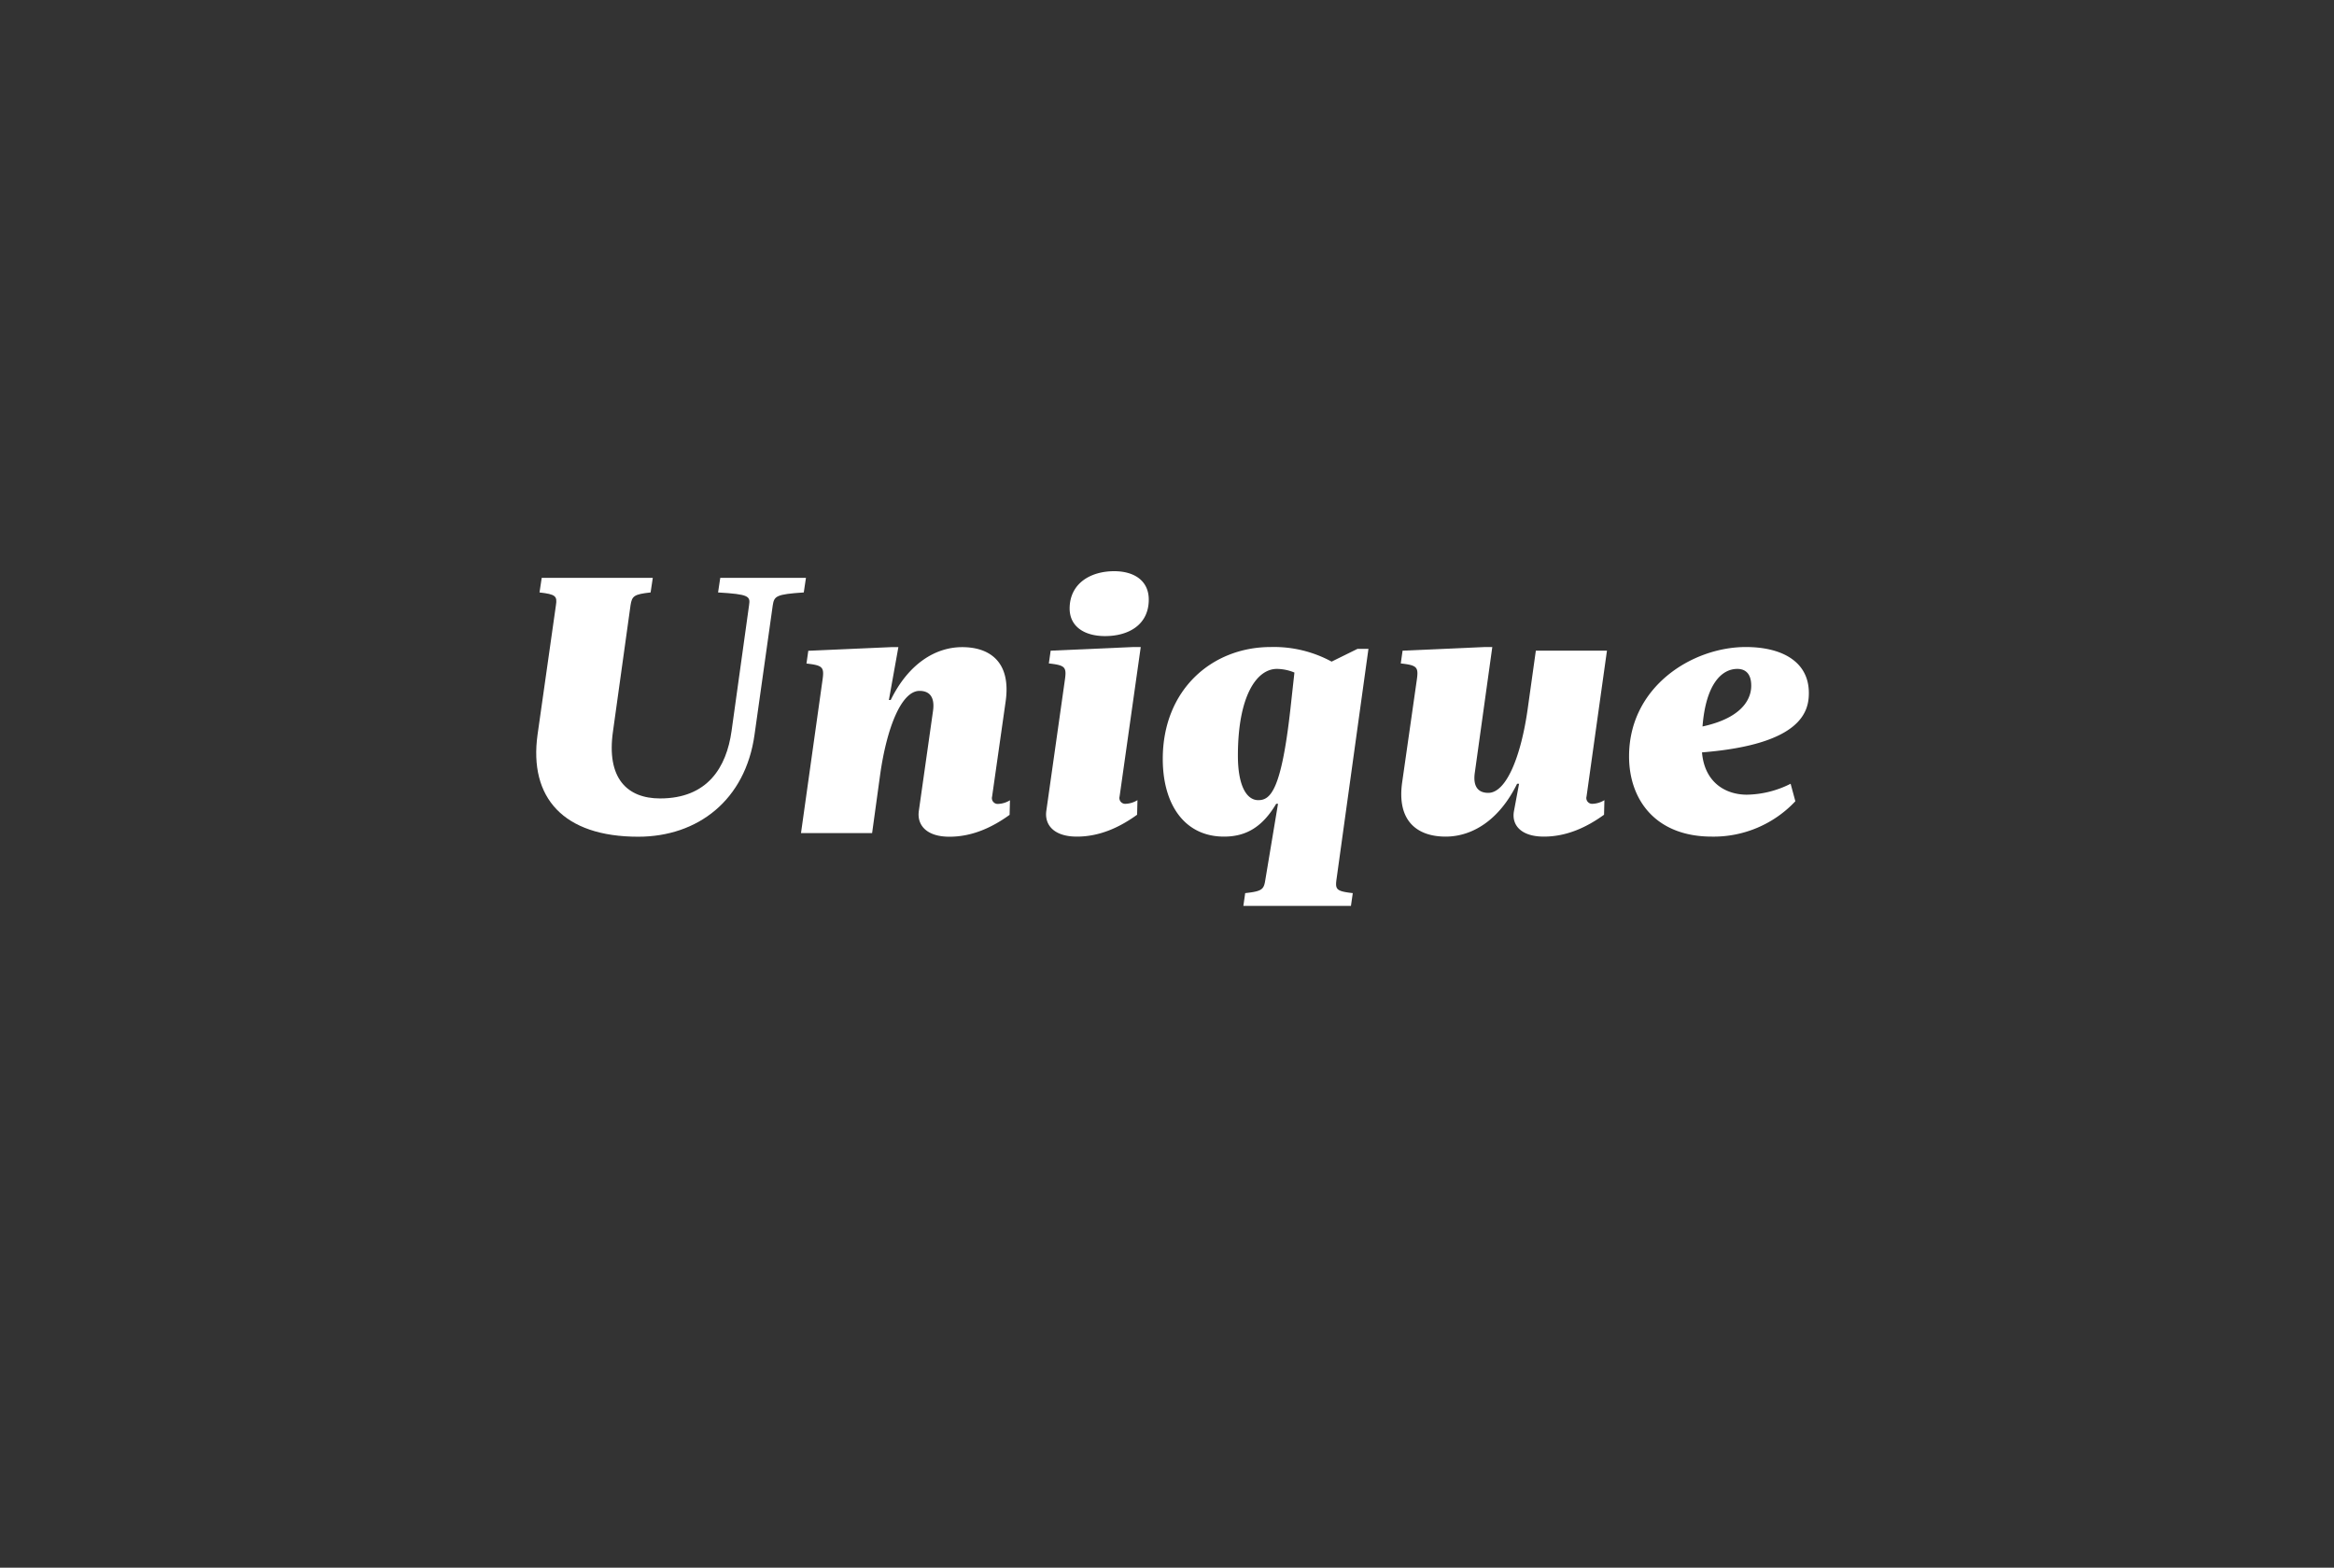
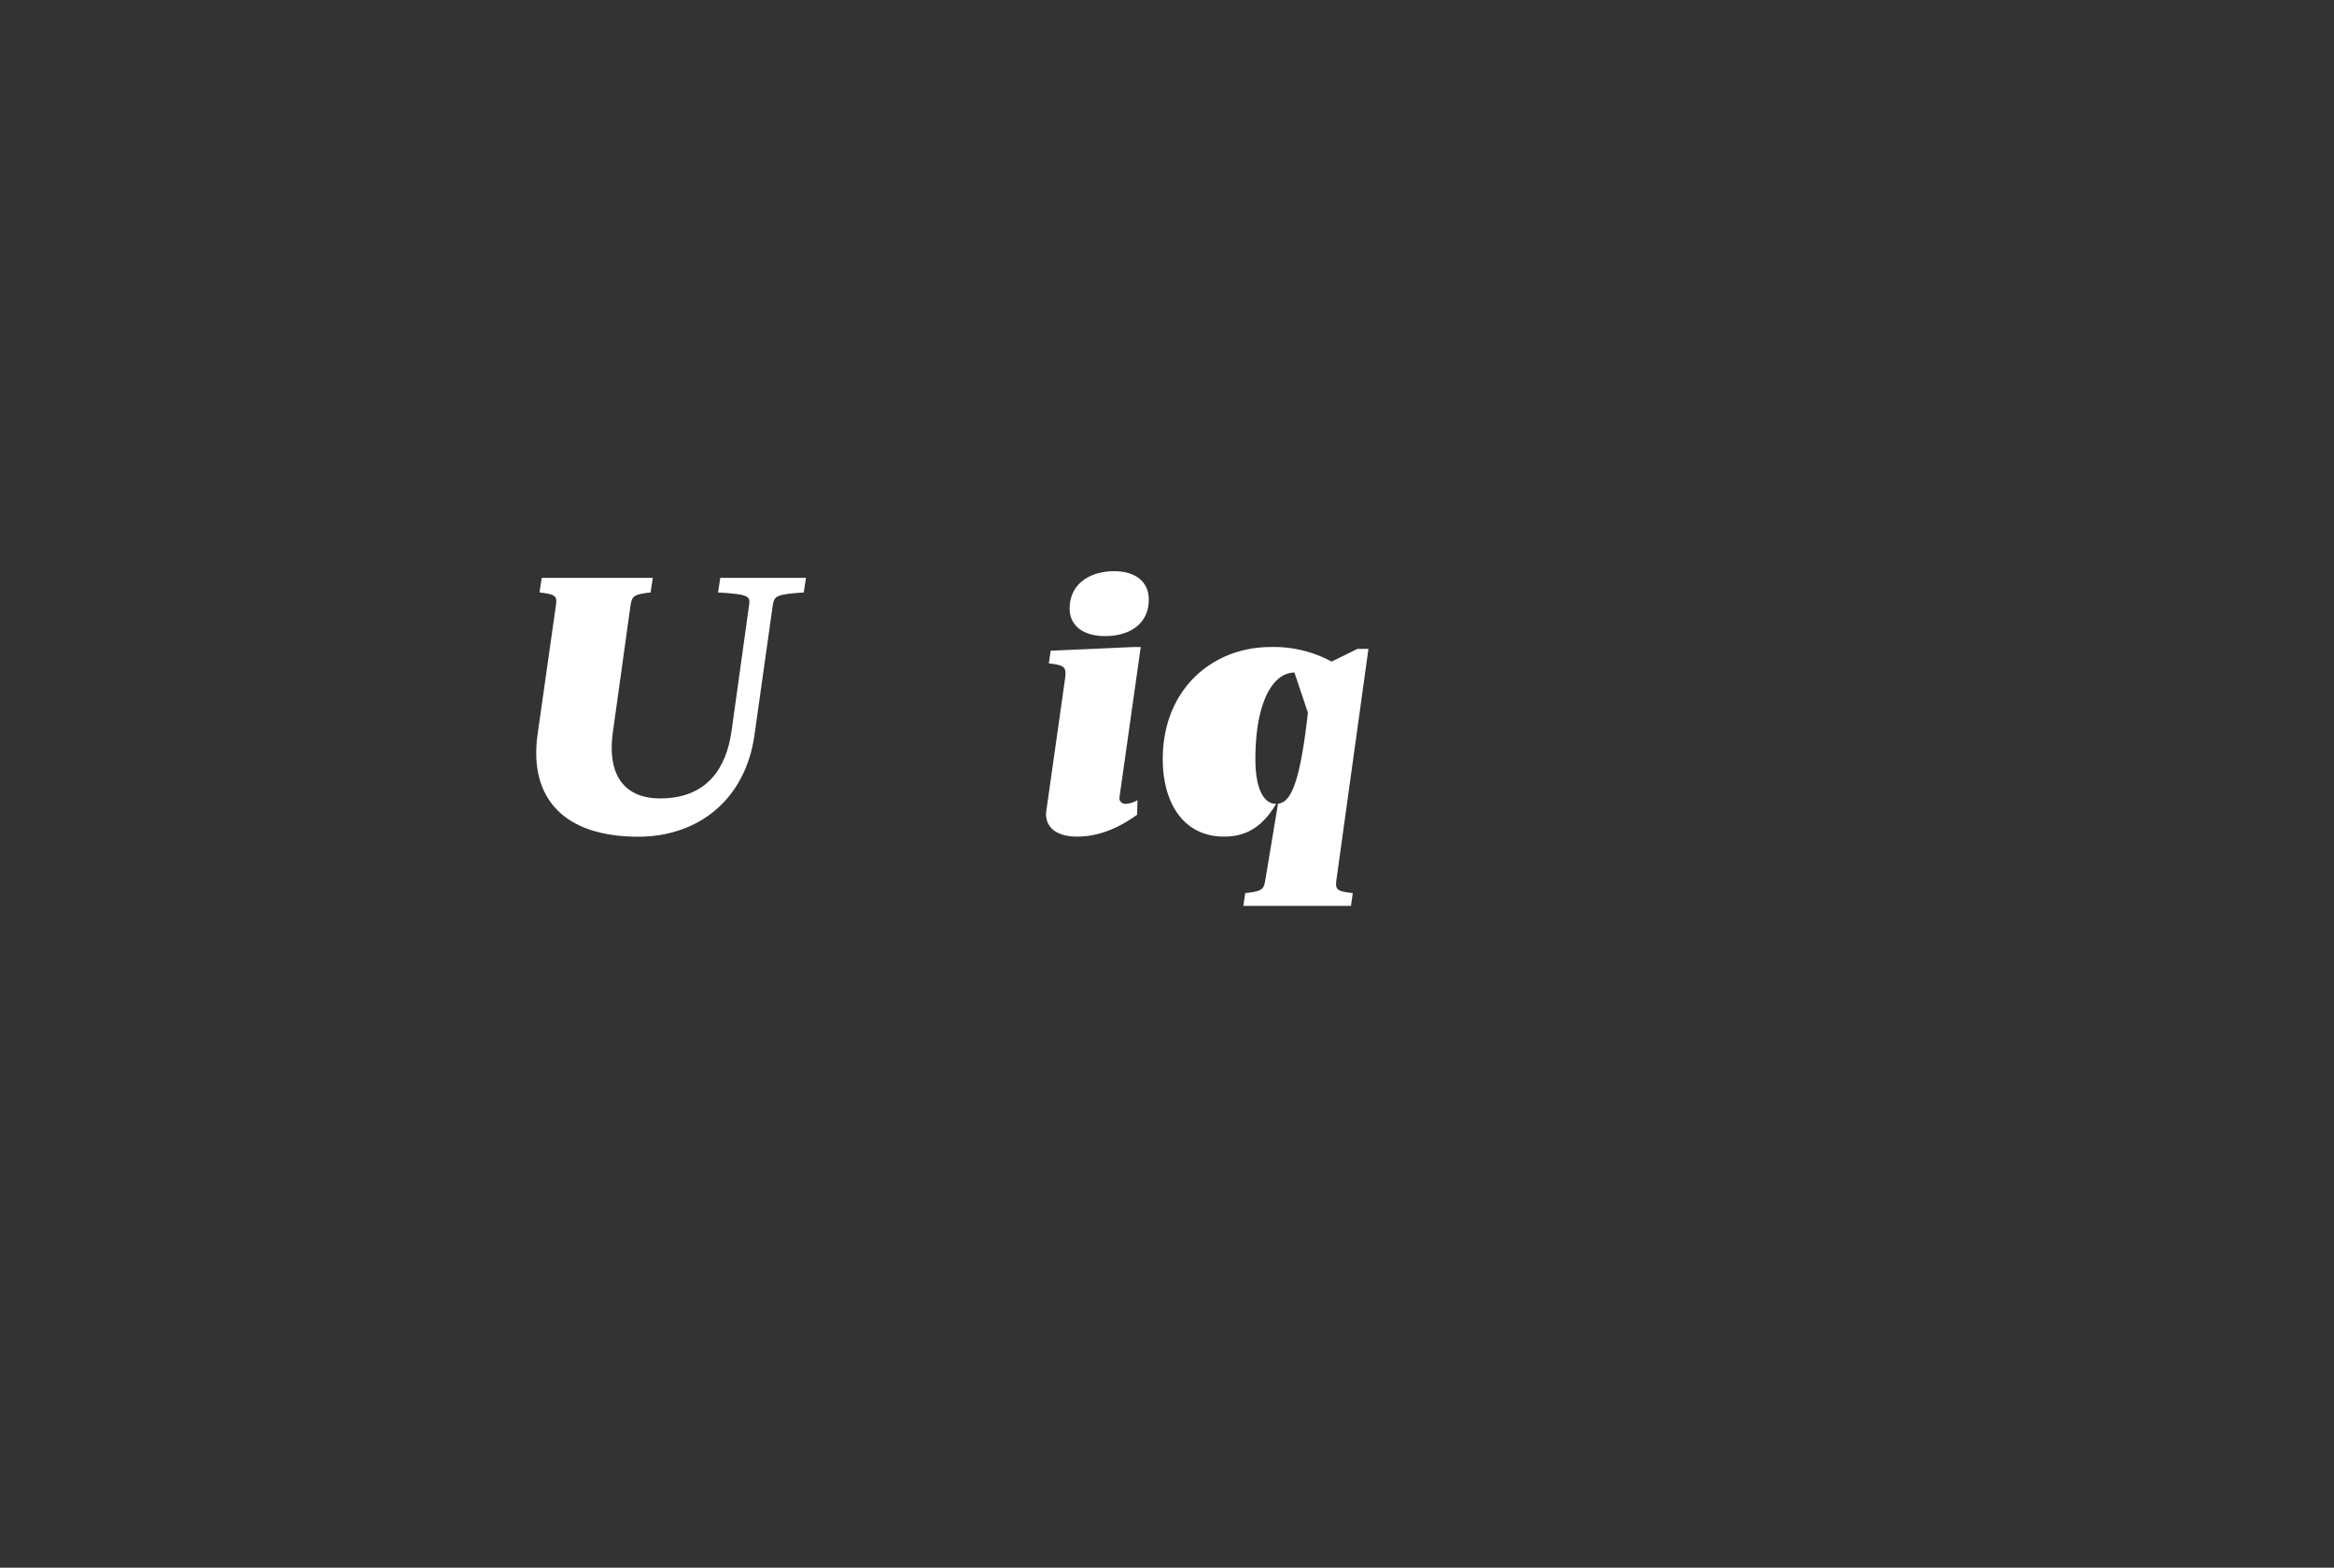
<svg xmlns="http://www.w3.org/2000/svg" width="640" height="430" viewBox="0 0 640 430">
  <rect x="0" y="0" width="640" height="430" fill="#333333" stroke="none" />
  <defs>
    <style>.a{fill:#fff;}</style>
  </defs>
  <g>
    <path class="a" d="M152.44,166c.4-2.5-.1-3-4.5-3.5l.6-4H179l-.6,4c-4.6.5-5.1,1-5.5,3.5l-4.8,34.5c-1.9,13,3.9,18.5,12.9,18.5,13,0,18.2-8.5,19.6-18.5l4.8-34.5c.4-2.5-.1-3-8.5-3.5l.6-4H221l-.6,4c-7.6.5-8.1,1-8.5,3.5l-5,35.5c-2.5,18-15.6,28-31.9,28-20.5,0-30-10.7-27.6-28Z" />
-     <path class="a" d="M255.84,195c.5-3.5-.7-5.5-3.7-5.5-5,0-9,10.2-10.8,23l-2.2,16h-19.5l5.9-42c.5-3.5.1-4-4.4-4.5l.5-3.5,22.7-1h2l-2.6,14.5h.5c4.9-10,12.3-14.5,19.6-14.5,7.5,0,13.5,4,11.9,15l-3.7,26a1.59,1.59,0,0,0,1.7,2,6.63,6.63,0,0,0,3.2-1l-.1,4c-4.7,3.4-10.2,6-16.5,6s-8.9-3.2-8.4-7Z" />
    <path class="a" d="M292,186.47c.5-3.5.1-4-4.4-4.5l.5-3.5,22.7-1h2l-5.8,41a1.59,1.59,0,0,0,1.7,2,6.63,6.63,0,0,0,3.2-1l-.1,4c-4.7,3.4-10.2,6-16.5,6s-8.9-3.2-8.4-7Zm13.5-29.8c5.5,0,9.5,2.6,9.5,7.8,0,6.8-5.4,10-12,10-5.5,0-9.7-2.5-9.7-7.6C293.34,160.07,298.94,156.67,305.54,156.67Z" />
-     <path class="a" d="M366.44,241.47c-.3,2.5.1,3,4.5,3.5l-.5,3.5h-29.5l.5-3.5c4.6-.5,5.1-1,5.5-3.5l3.5-21h-.5c-3.8,6.4-8.3,9-14.3,9-10.9,0-16.8-8.9-16.8-21.3,0-19,13.5-30.7,29.6-30.7a33.14,33.14,0,0,1,16.7,4l7.1-3.5h3Zm-11.5-57a12.88,12.88,0,0,0-4.8-1c-5.6,0-10.7,7.5-10.7,23.8,0,8.1,2.3,12.2,5.6,12.2s6.3-2.6,8.8-25Z" />
-     <path class="a" d="M421.14,178.47h19.5l-5.6,40a1.59,1.59,0,0,0,1.7,2,6.62,6.62,0,0,0,3.2-1l-.1,4c-4.7,3.4-10.2,6-16.5,6s-8.9-3.2-8.2-7l1.4-7.5H416c-4.9,10-12.3,14.5-19.6,14.5-7.5,0-13.5-4-11.9-15l4-28c.5-3.5.1-4-4.4-4.5l.5-3.5,22.6-1h2l-4.8,34.5c-.5,3.5.7,5.5,3.7,5.5,5,0,9-10.2,10.8-23Z" />
-     <path class="a" d="M496,190.07c0,5-1.9,14.1-29.3,16.3.7,8.3,6.5,11.6,12.3,11.6a27.37,27.37,0,0,0,12-3l1.3,4.8a30.73,30.73,0,0,1-22.9,9.7c-15.5,0-22.7-10.2-22.7-22,0-19.2,17.4-30,32-30C488.64,177.47,496,181.47,496,190.07Zm-29.2,9.2c13-2.8,13.4-9.5,13.4-11.2,0-3.8-2.1-4.6-3.8-4.6C472,183.47,467.74,187.77,466.84,199.27Z" />
+     <path class="a" d="M366.44,241.47c-.3,2.5.1,3,4.5,3.5l-.5,3.5h-29.5l.5-3.5c4.6-.5,5.1-1,5.5-3.5l3.5-21h-.5c-3.8,6.4-8.3,9-14.3,9-10.9,0-16.8-8.9-16.8-21.3,0-19,13.5-30.7,29.6-30.7a33.14,33.14,0,0,1,16.7,4l7.1-3.5h3Zm-11.5-57c-5.6,0-10.7,7.5-10.7,23.8,0,8.1,2.3,12.2,5.6,12.2s6.3-2.6,8.8-25Z" />
  </g>
</svg>